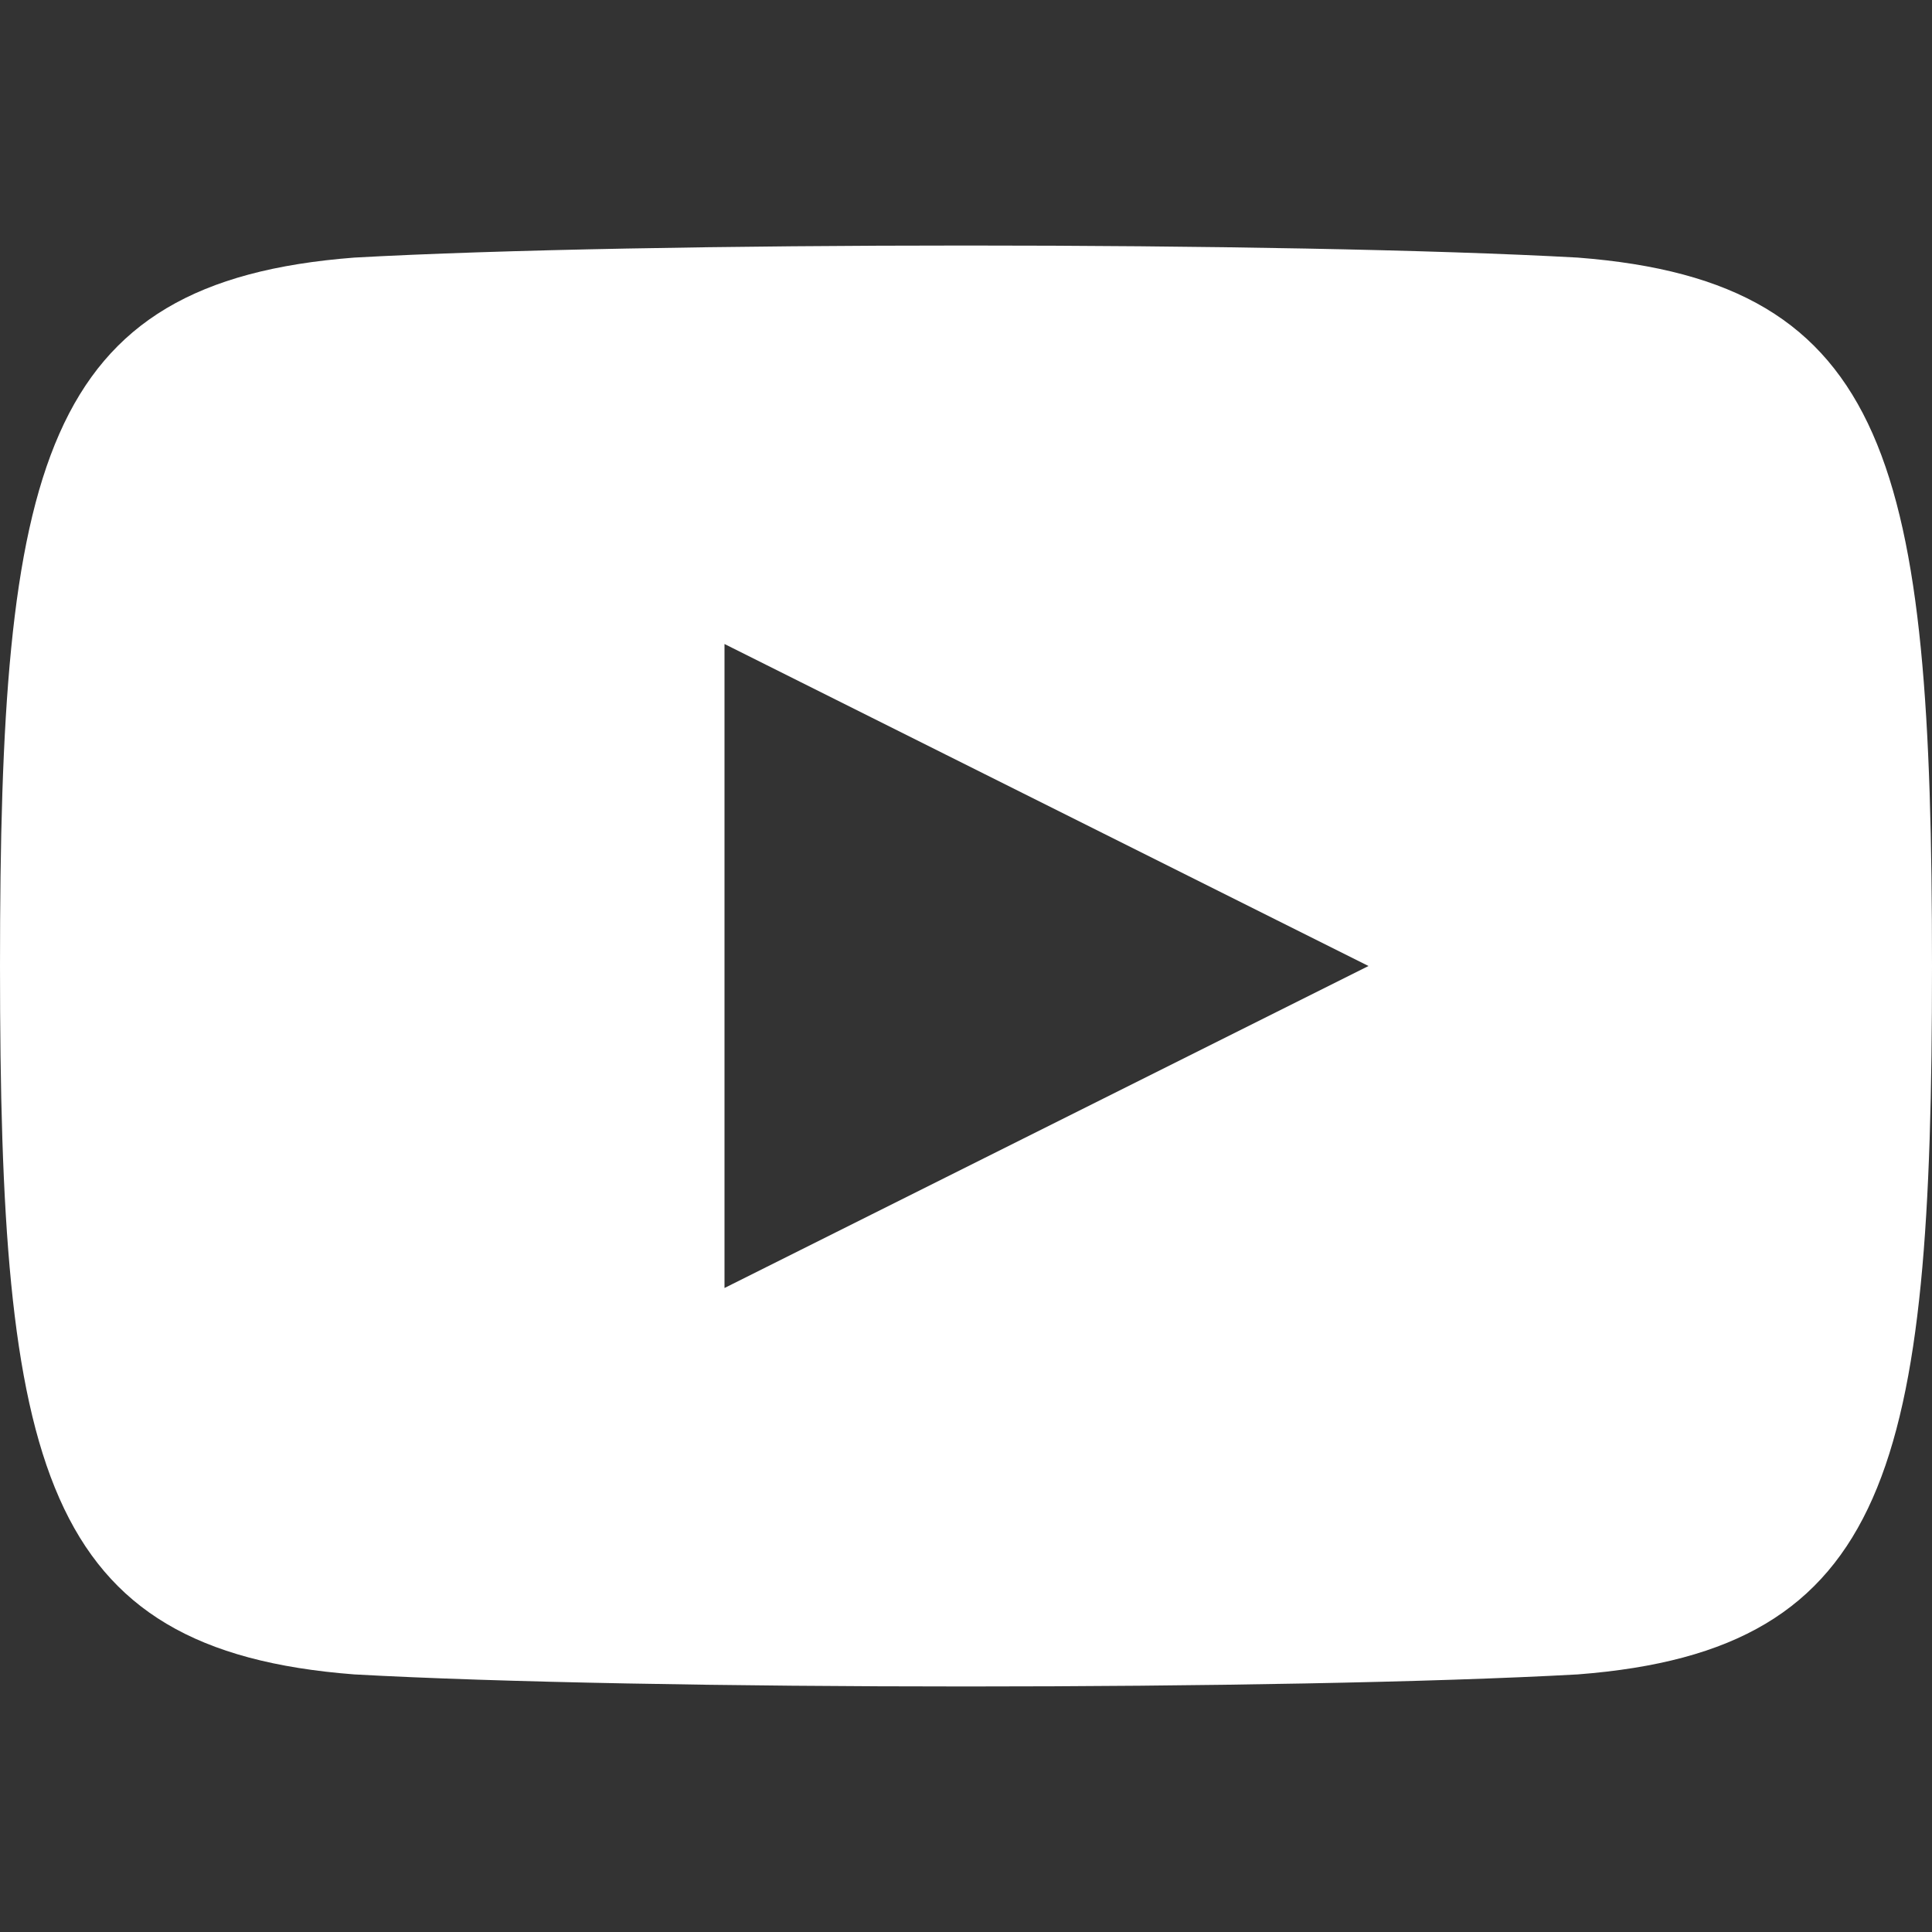
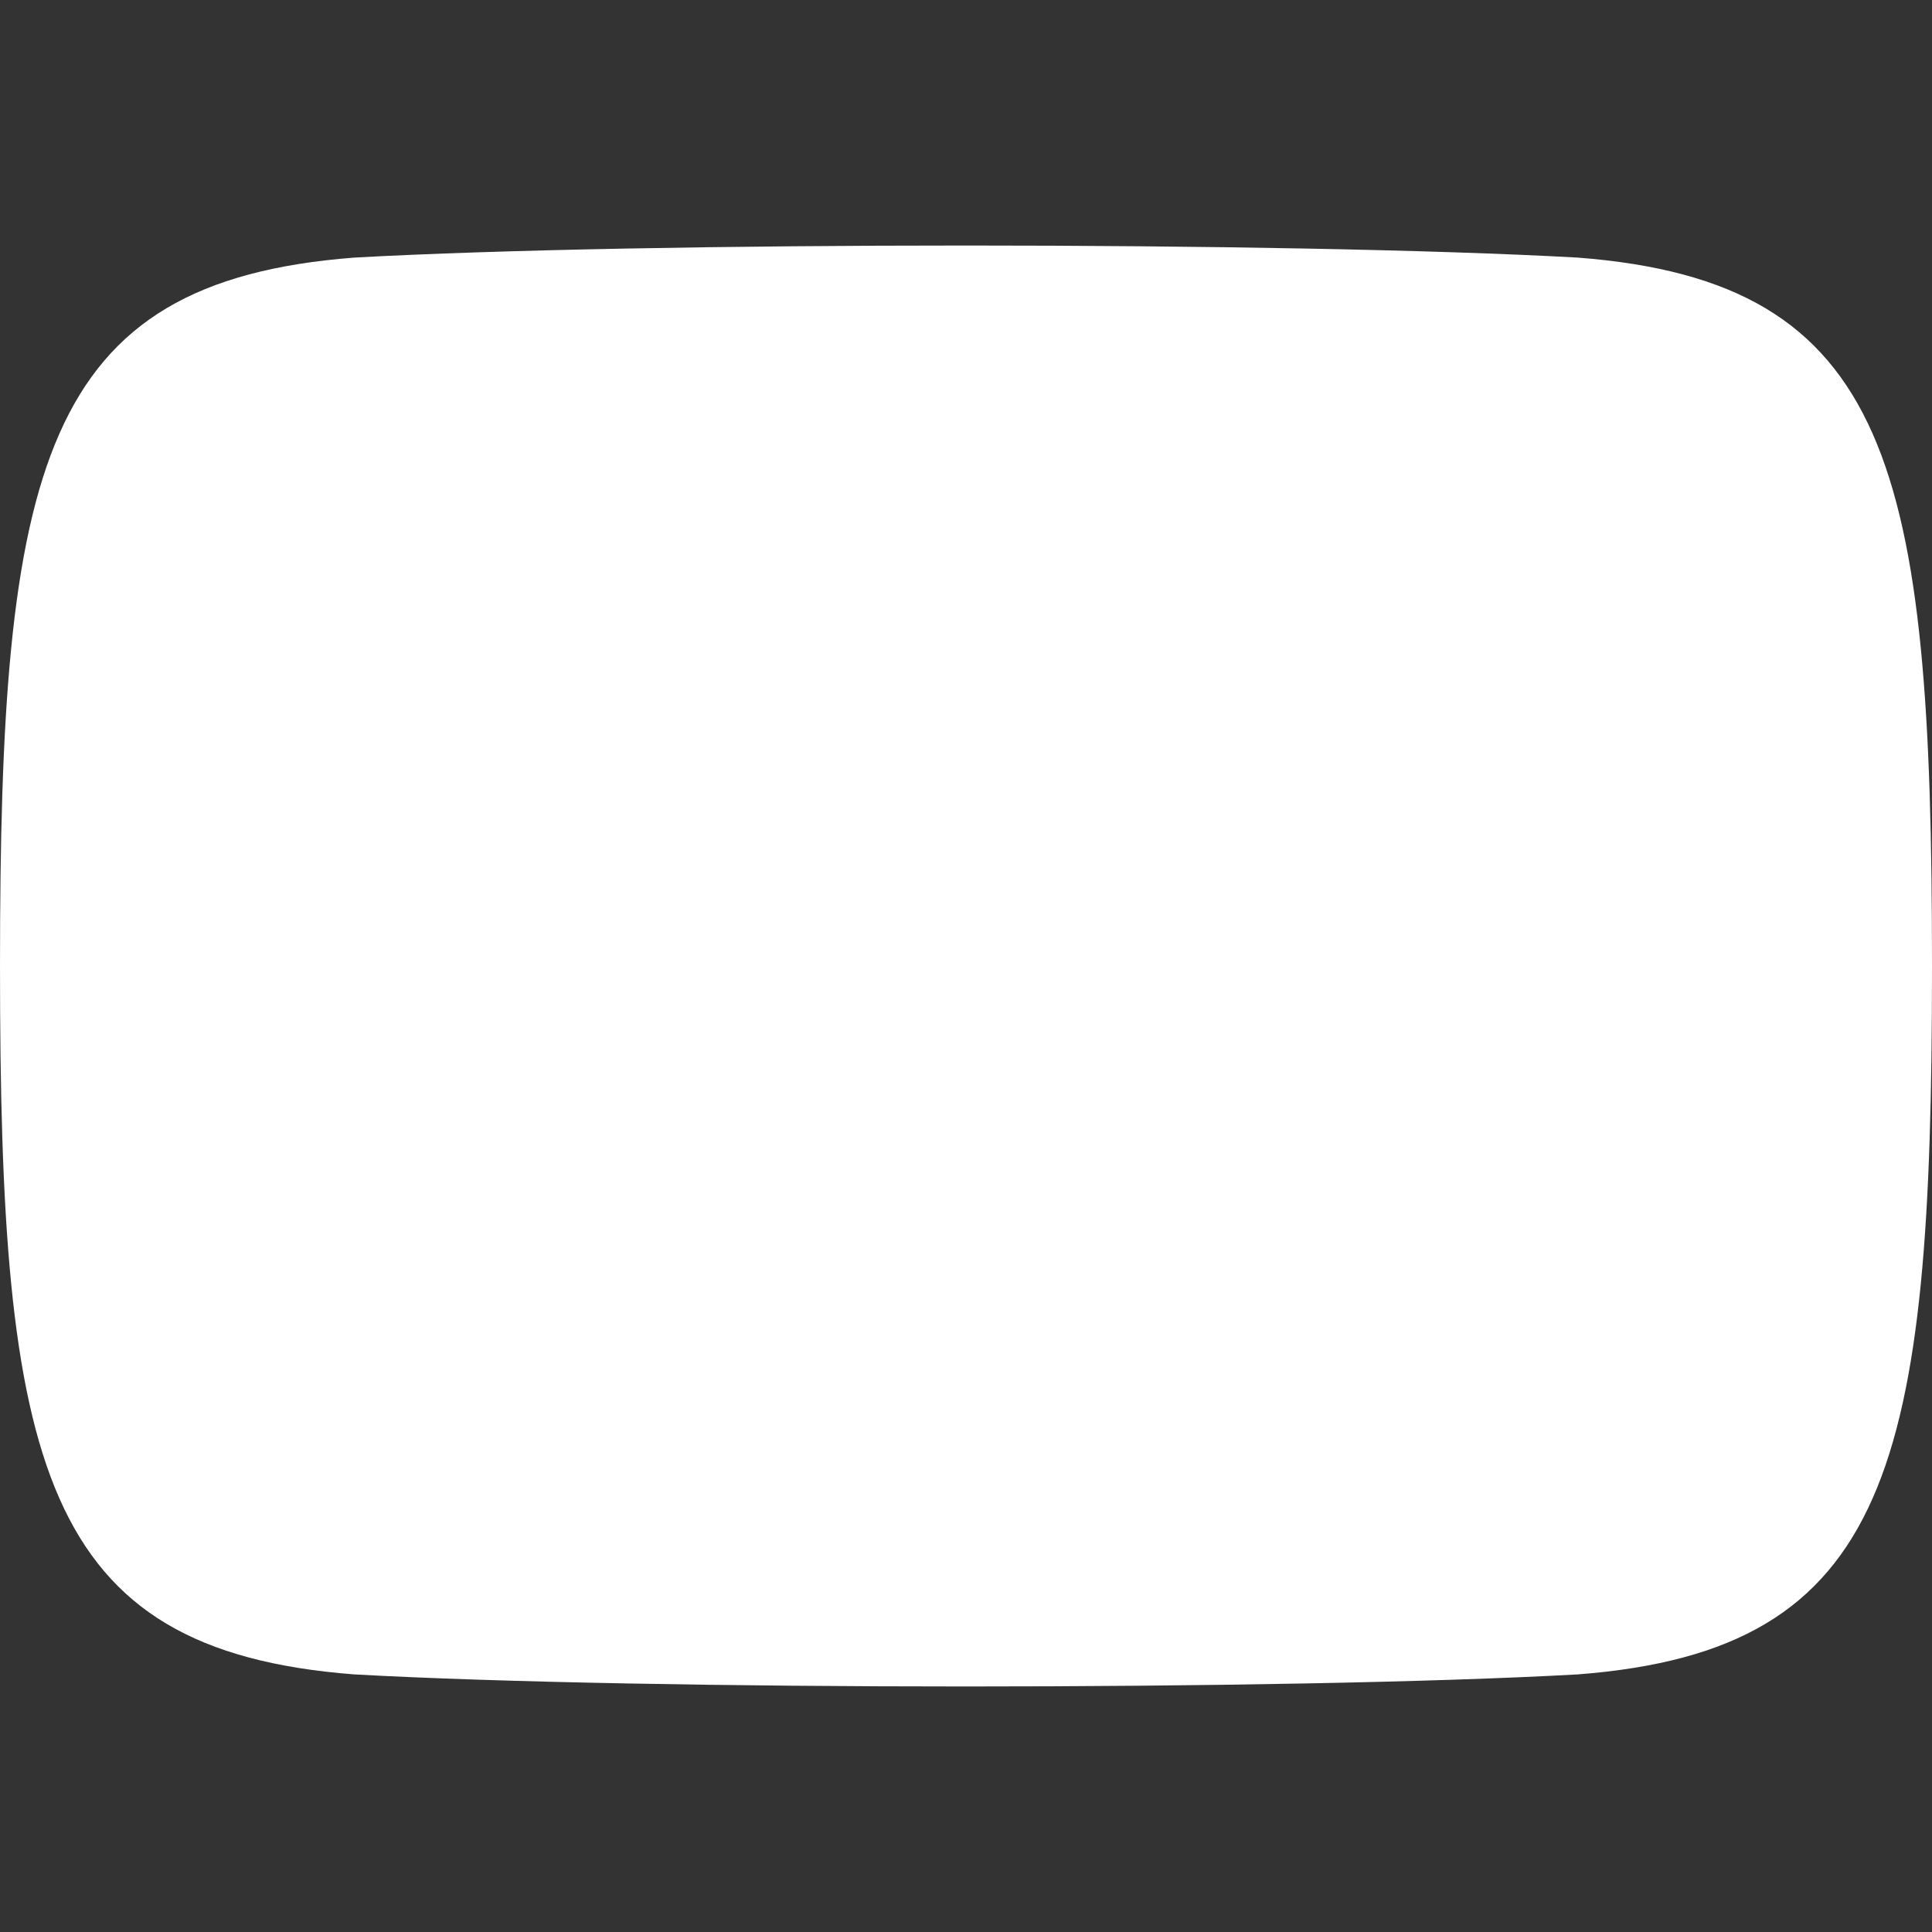
<svg xmlns="http://www.w3.org/2000/svg" version="1.1" id="Livello_1" x="0px" y="0px" viewBox="-587 589 24 24" style="enable-background:new -587 589 24 24;" xml:space="preserve">
  <rect x="-587" y="589" width="24" height="24" fill="#333333" stroke="none" />
  <style type="text/css">
	.st0{fill:#FFFFFF;}
</style>
-   <path class="st0" d="M-567.4,592.2c-3.6-0.2-11.6-0.2-15.2,0c-3.9,0.3-4.4,2.6-4.4,8.8c0,6.2,0.5,8.5,4.4,8.8  c3.6,0.2,11.6,0.2,15.2,0c3.9-0.3,4.4-2.6,4.4-8.8C-563,594.8-563.5,592.5-567.4,592.2z M-578,605v-8l8,4L-578,605z" />
+   <path class="st0" d="M-567.4,592.2c-3.6-0.2-11.6-0.2-15.2,0c-3.9,0.3-4.4,2.6-4.4,8.8c0,6.2,0.5,8.5,4.4,8.8  c3.6,0.2,11.6,0.2,15.2,0c3.9-0.3,4.4-2.6,4.4-8.8C-563,594.8-563.5,592.5-567.4,592.2z M-578,605l8,4L-578,605z" />
</svg>